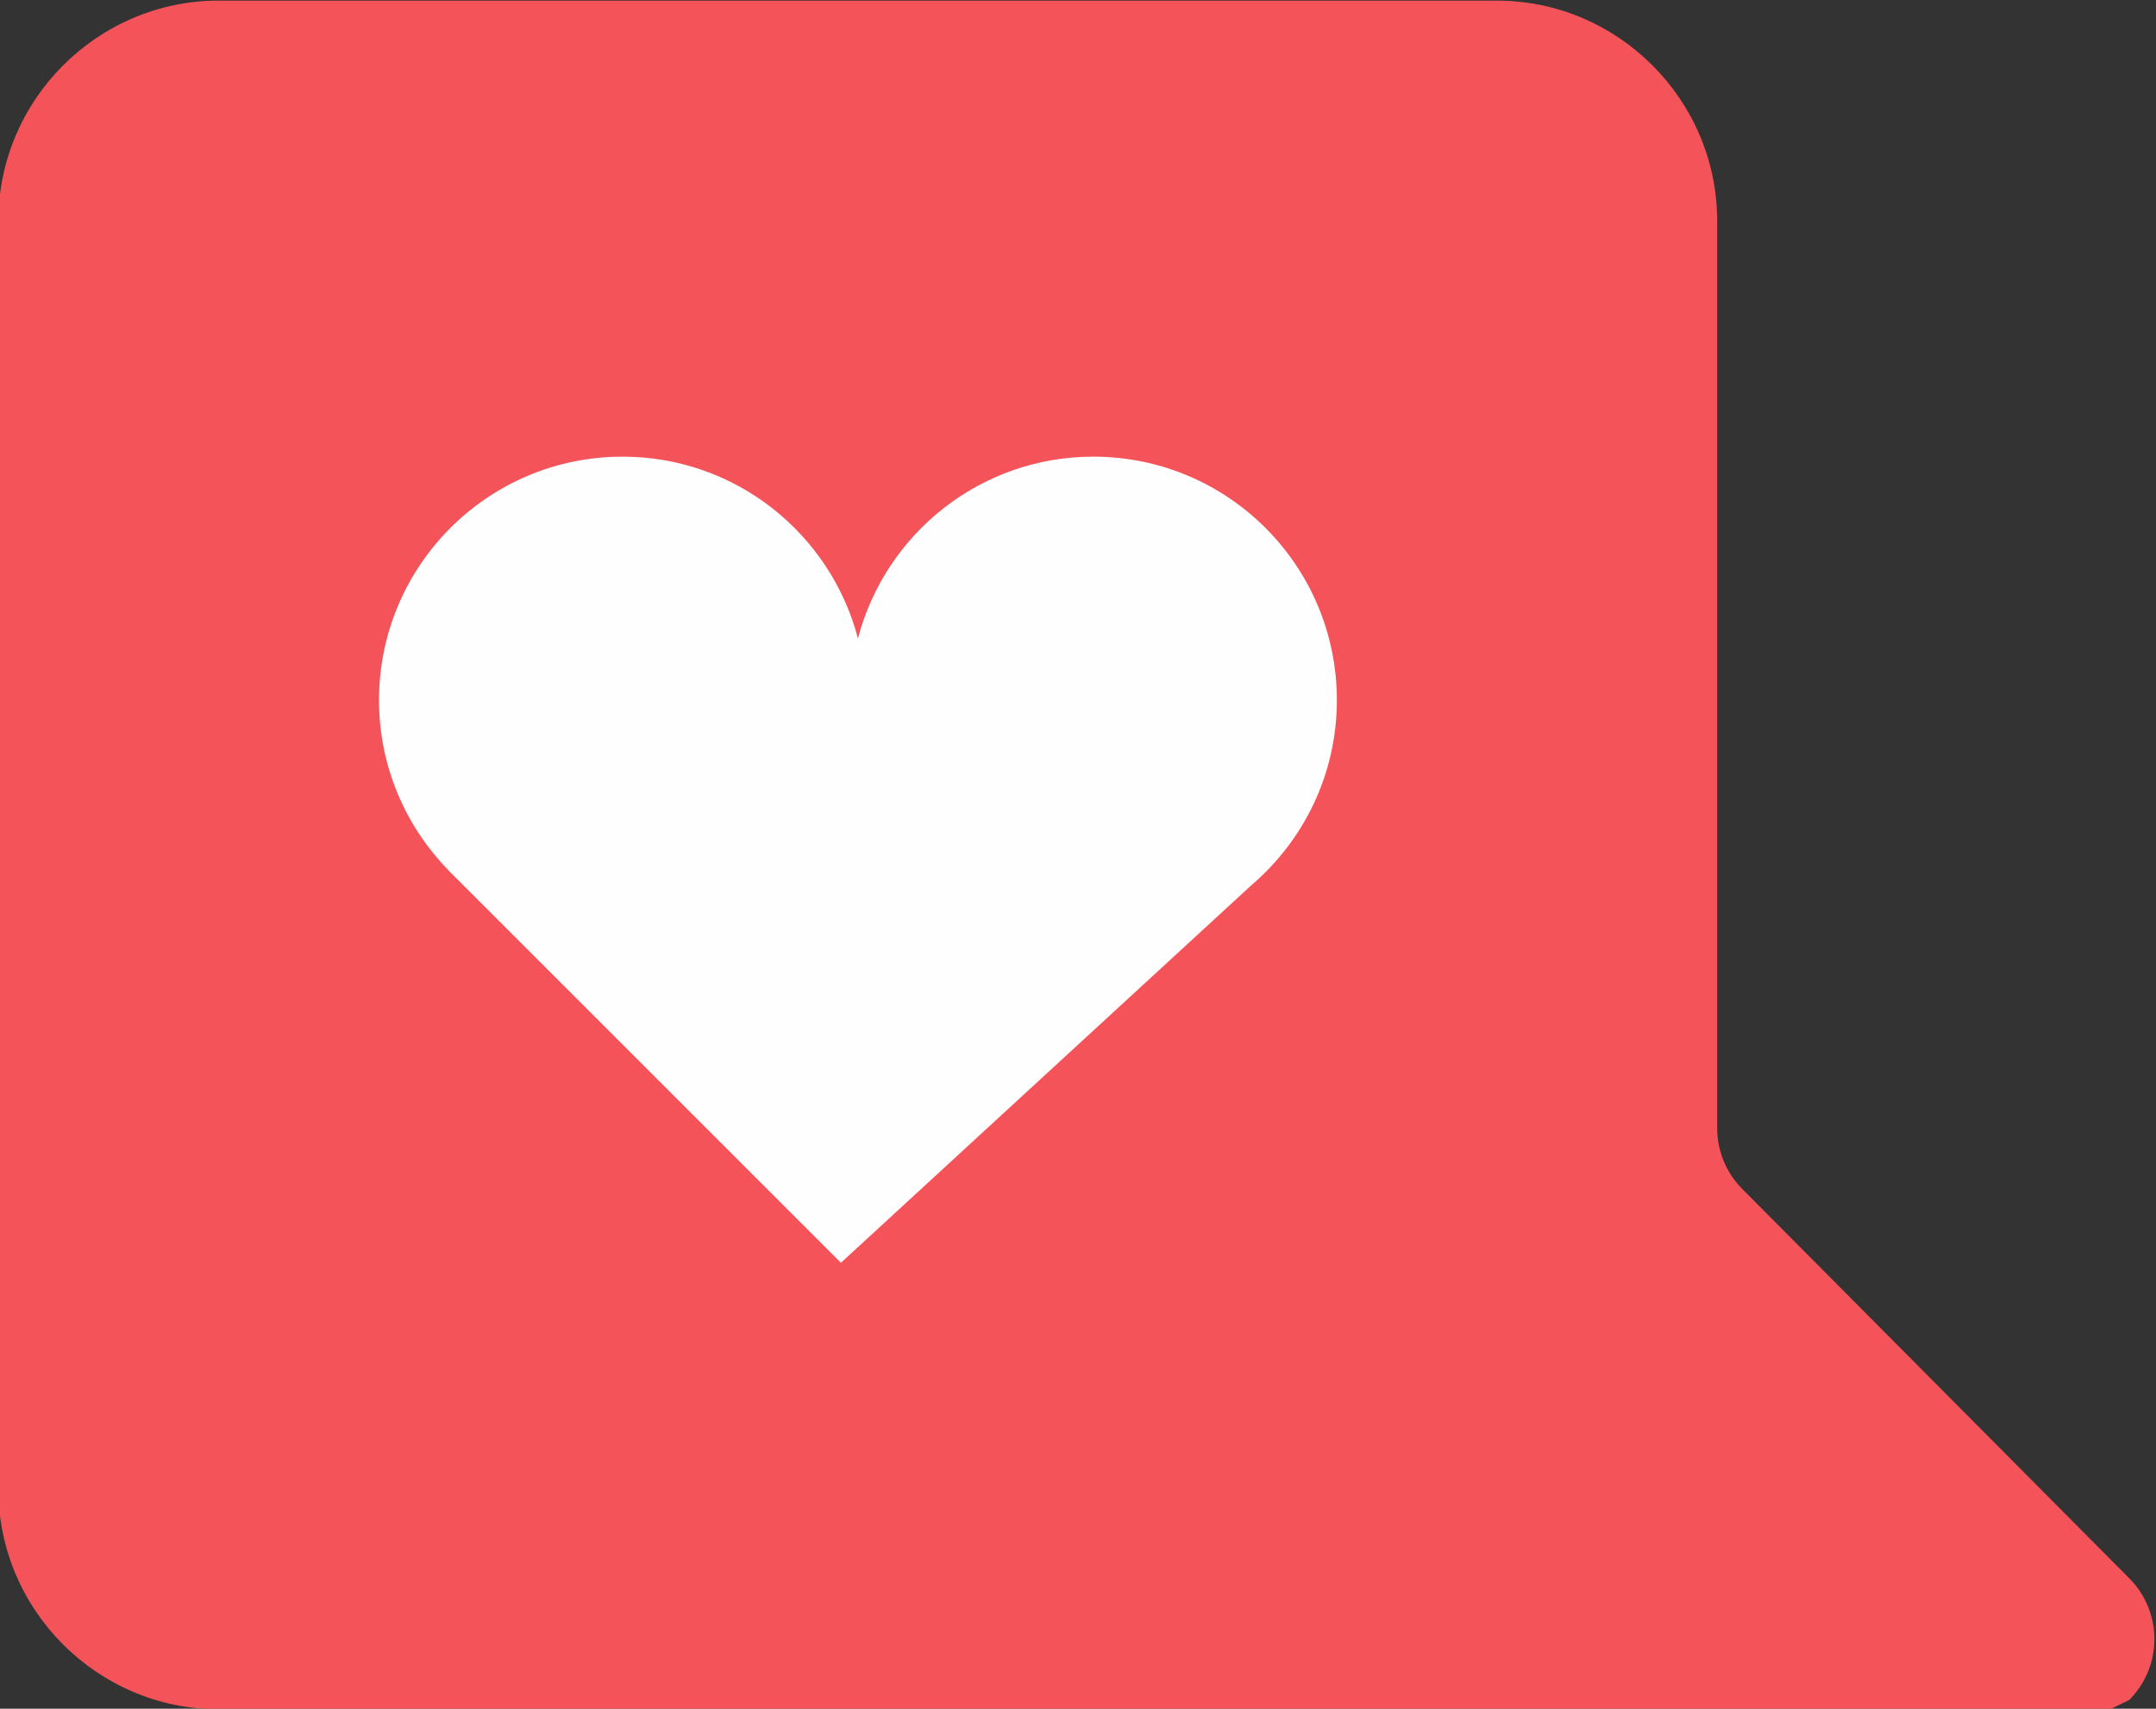
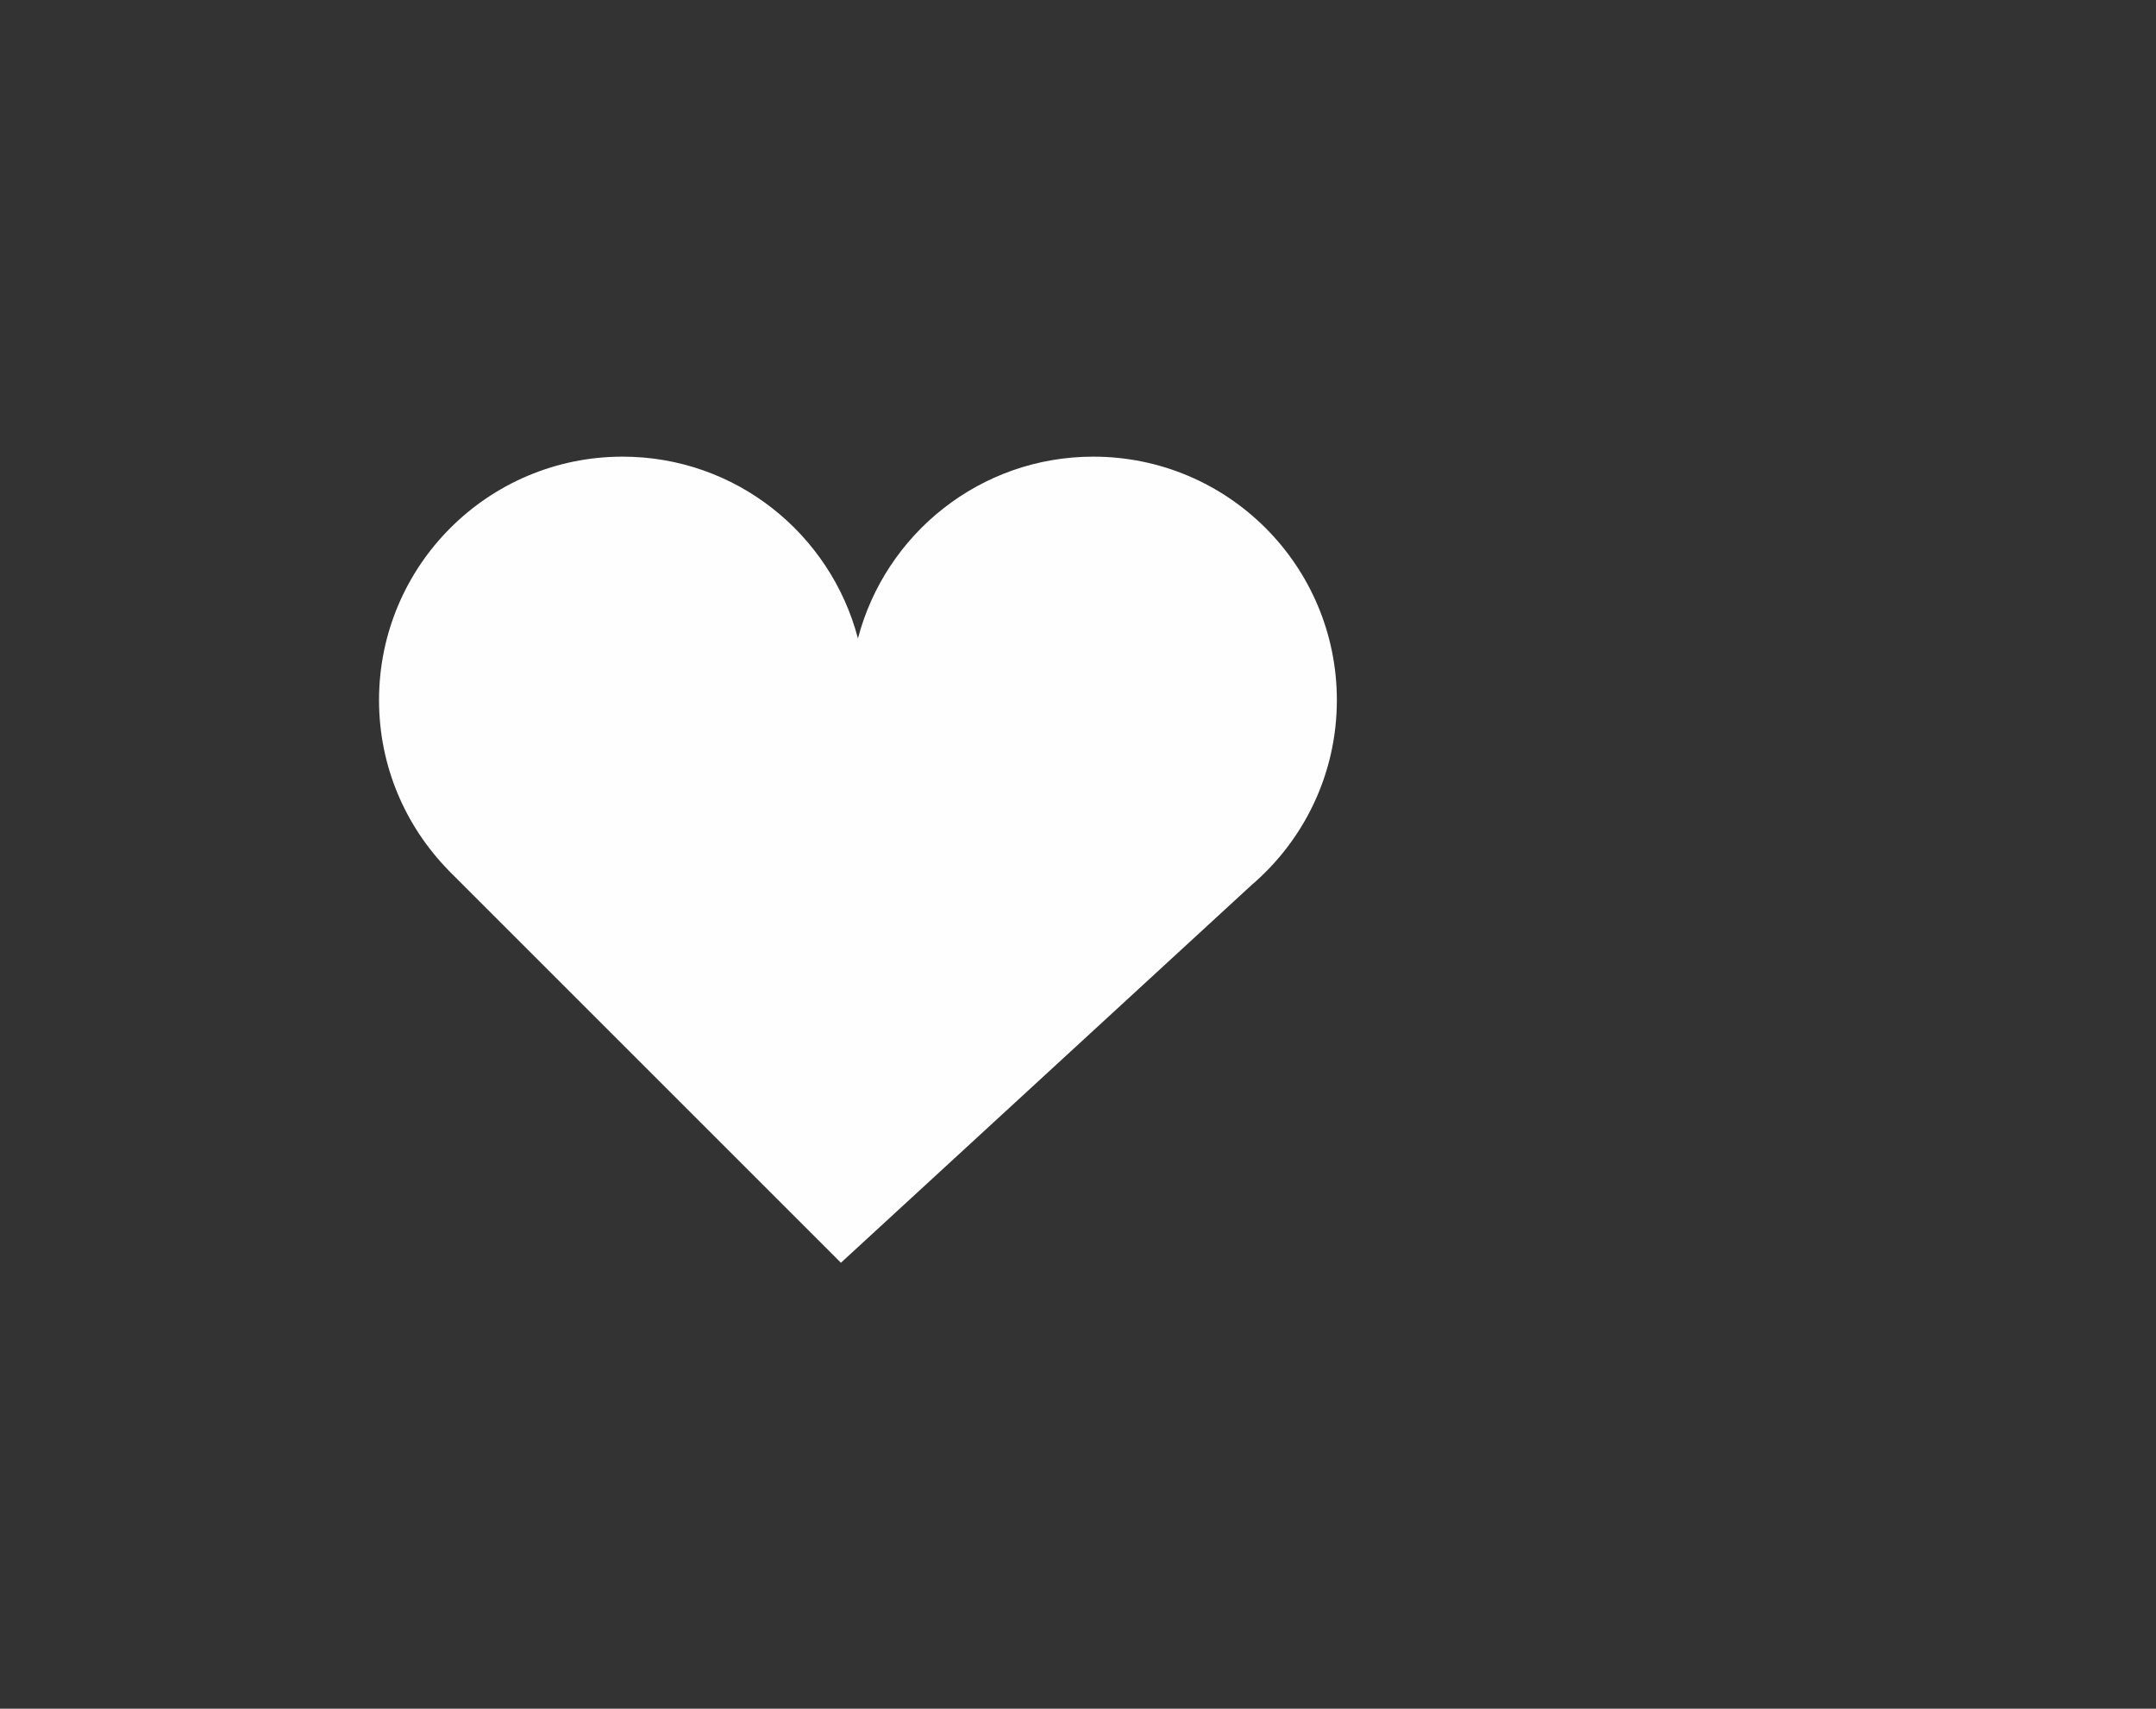
<svg xmlns="http://www.w3.org/2000/svg" xml:space="preserve" width="59.347mm" height="47.042mm" style="shape-rendering:geometricPrecision; text-rendering:geometricPrecision; image-rendering:optimizeQuality; fill-rule:evenodd; clip-rule:evenodd" viewBox="0 0 5934.7 4704.2">
  <rect x="0" y="0" width="5934.7" height="4704.2" fill="#333333" stroke="none" />
  <defs>
    <style type="text/css">  .fil1 {fill:#FEFEFE;fill-rule:nonzero} .fil0 {fill:#F45459;fill-rule:nonzero}  </style>
  </defs>
  <g id="Слой_x0020_1">
    <g id="_2300991502064">
-       <path class="fil0" d="M-4.47 608.42l0 3490.63c0,333.71 273.05,606.76 606.76,606.76l1491.51 0 794.13 0 1232.08 0 606.77 0 1081.51 0 52.51 -25.43c92.63,-92.65 92.63,-242.85 0,-335.5l-1064.54 -1071.14c-44.49,-44.49 -69.48,-104.84 -69.48,-167.76l0 -1878.54 0 -416.74 0 -202.28c0,-333.72 -273.04,-606.77 -606.77,-606.77l-3517.72 0c-333.71,0 -606.76,273.05 -606.76,606.77z" />
      <path class="fil1" d="M3679.89 1927.63c0,-370.27 -300.15,-670.42 -670.42,-670.42 -311.46,0 -572.55,212.69 -647.86,500.54 -75.31,-287.85 -336.4,-500.54 -647.87,-500.54 -370.27,0 -670.42,300.15 -670.42,670.42 0,182.12 72.87,347.03 190.72,467.86l-0.15 0.14 3.06 3.06c1.9,1.93 3.81,3.84 5.73,5.73l1072.08 1072.06 1129.94 -1039.48c143.76,-122.97 235.19,-305.36 235.19,-509.37z" />
    </g>
  </g>
</svg>